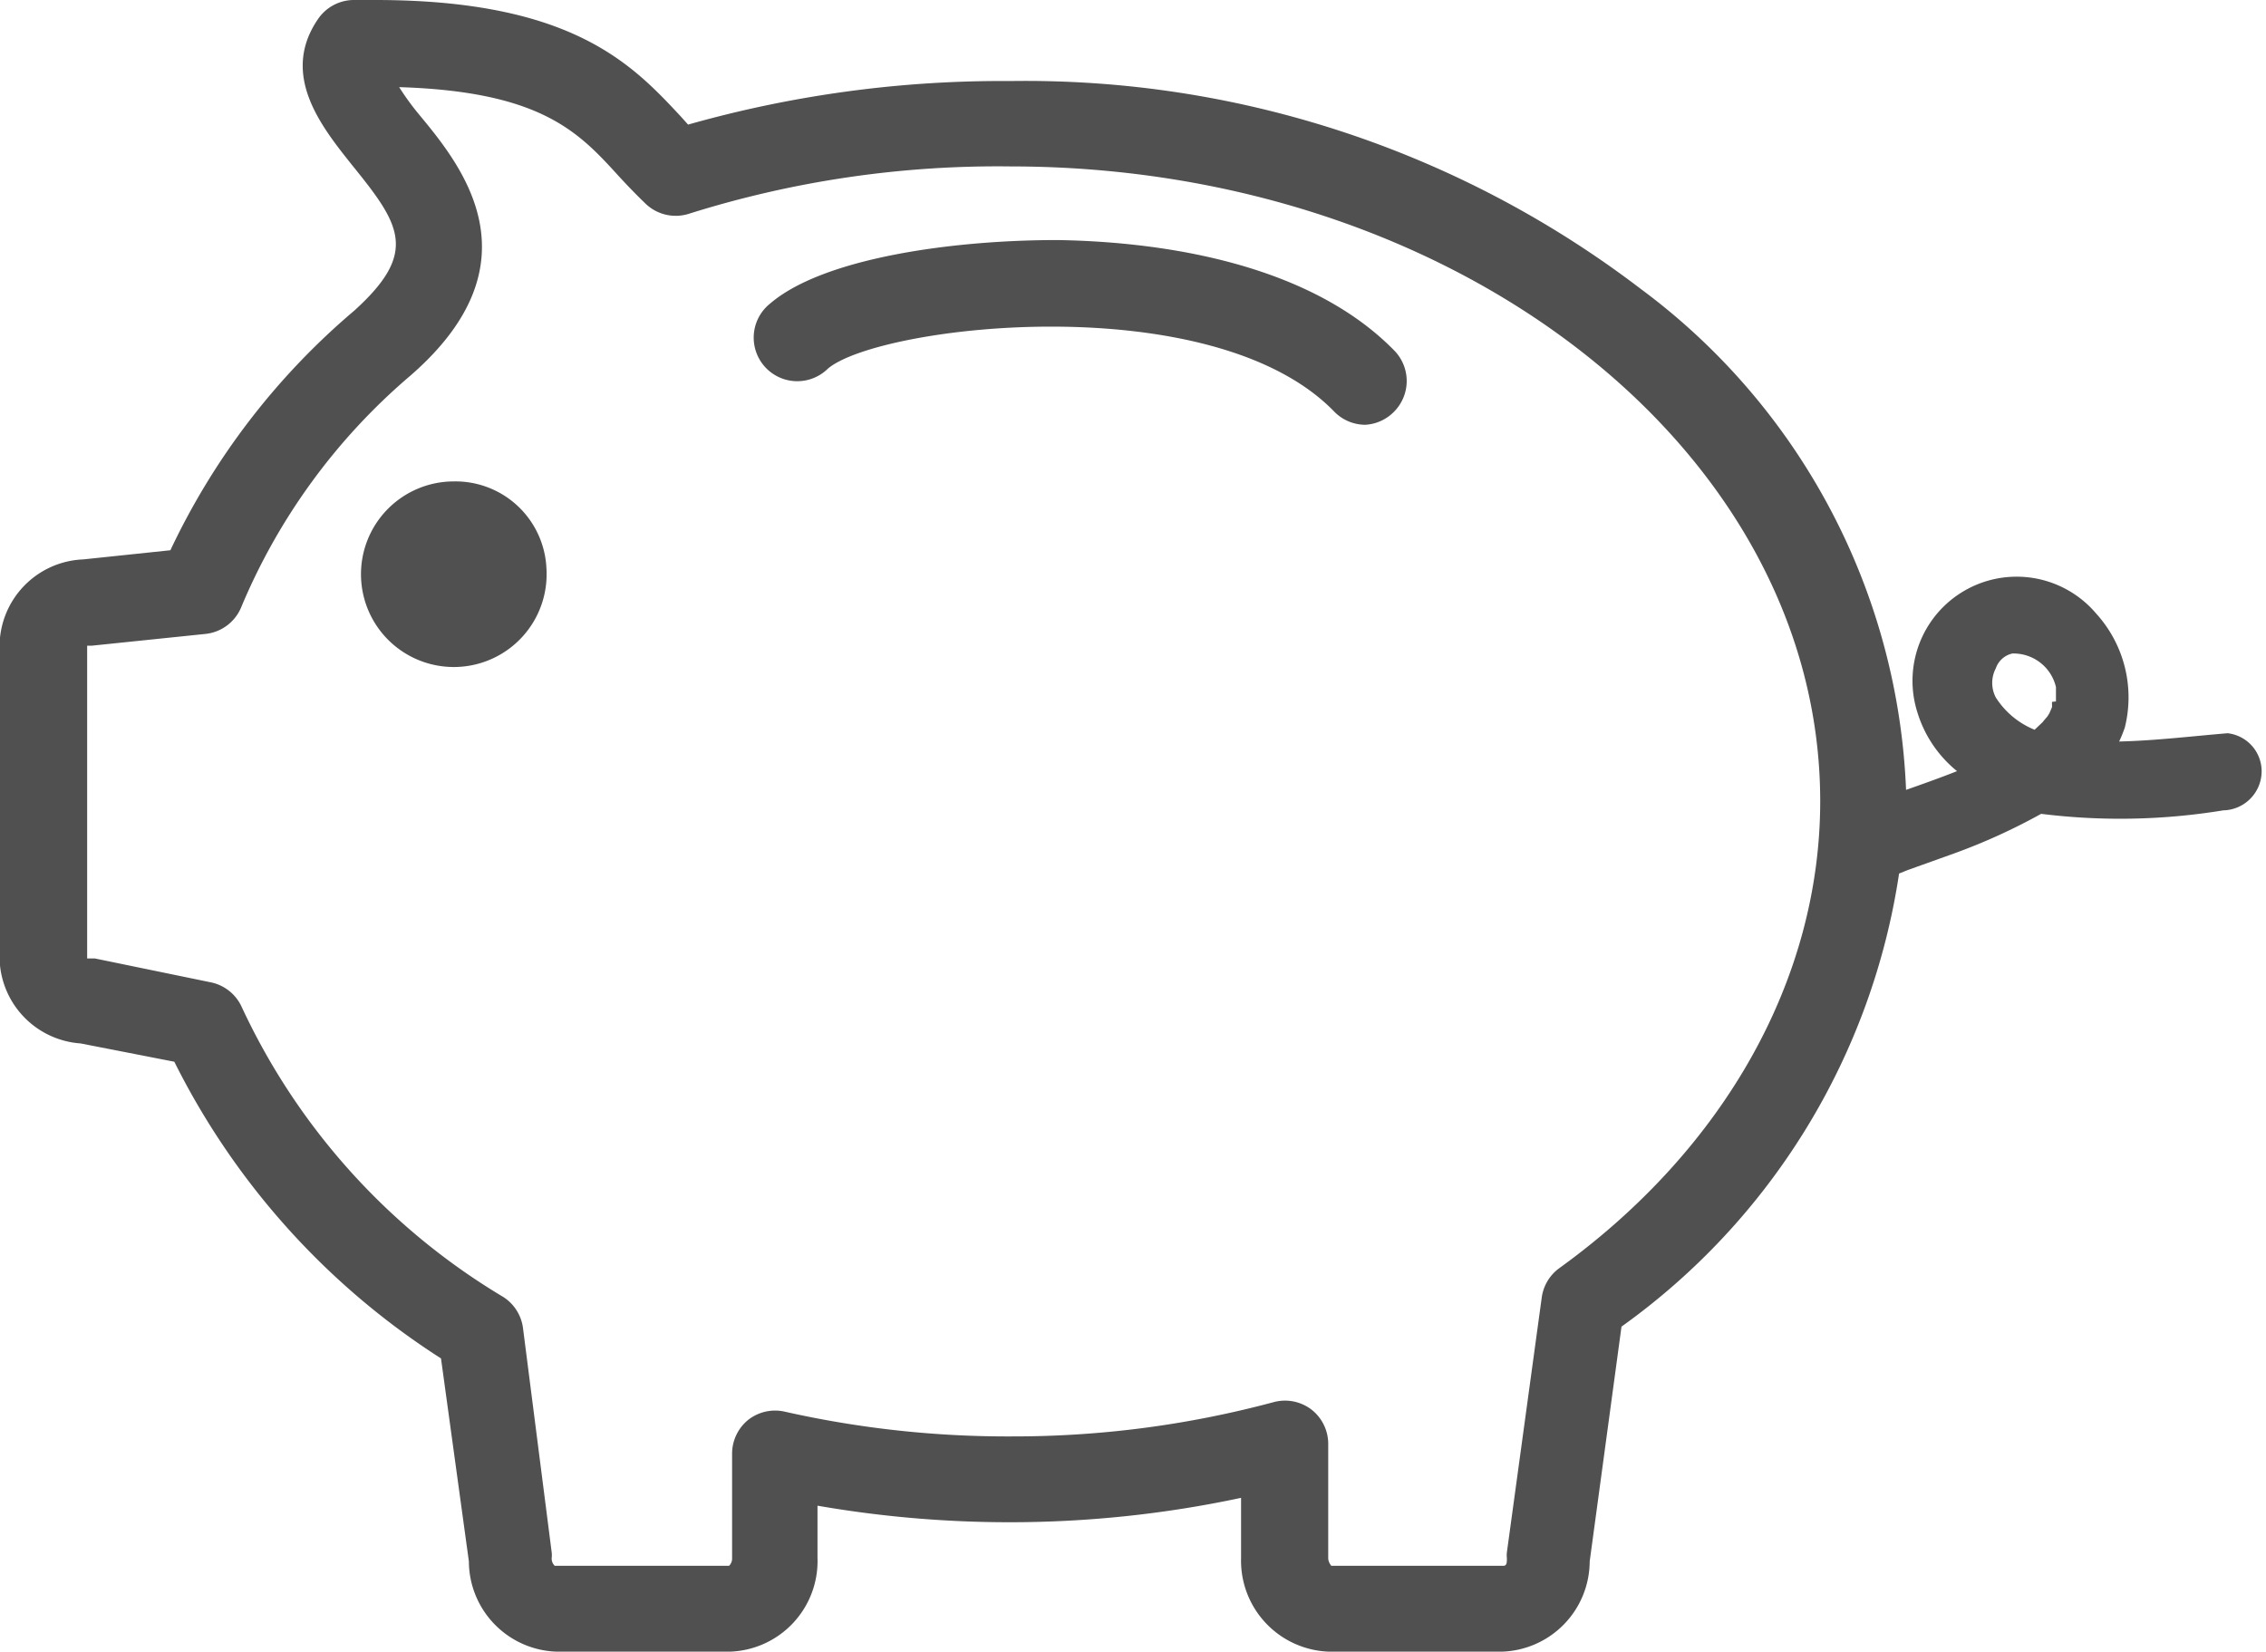
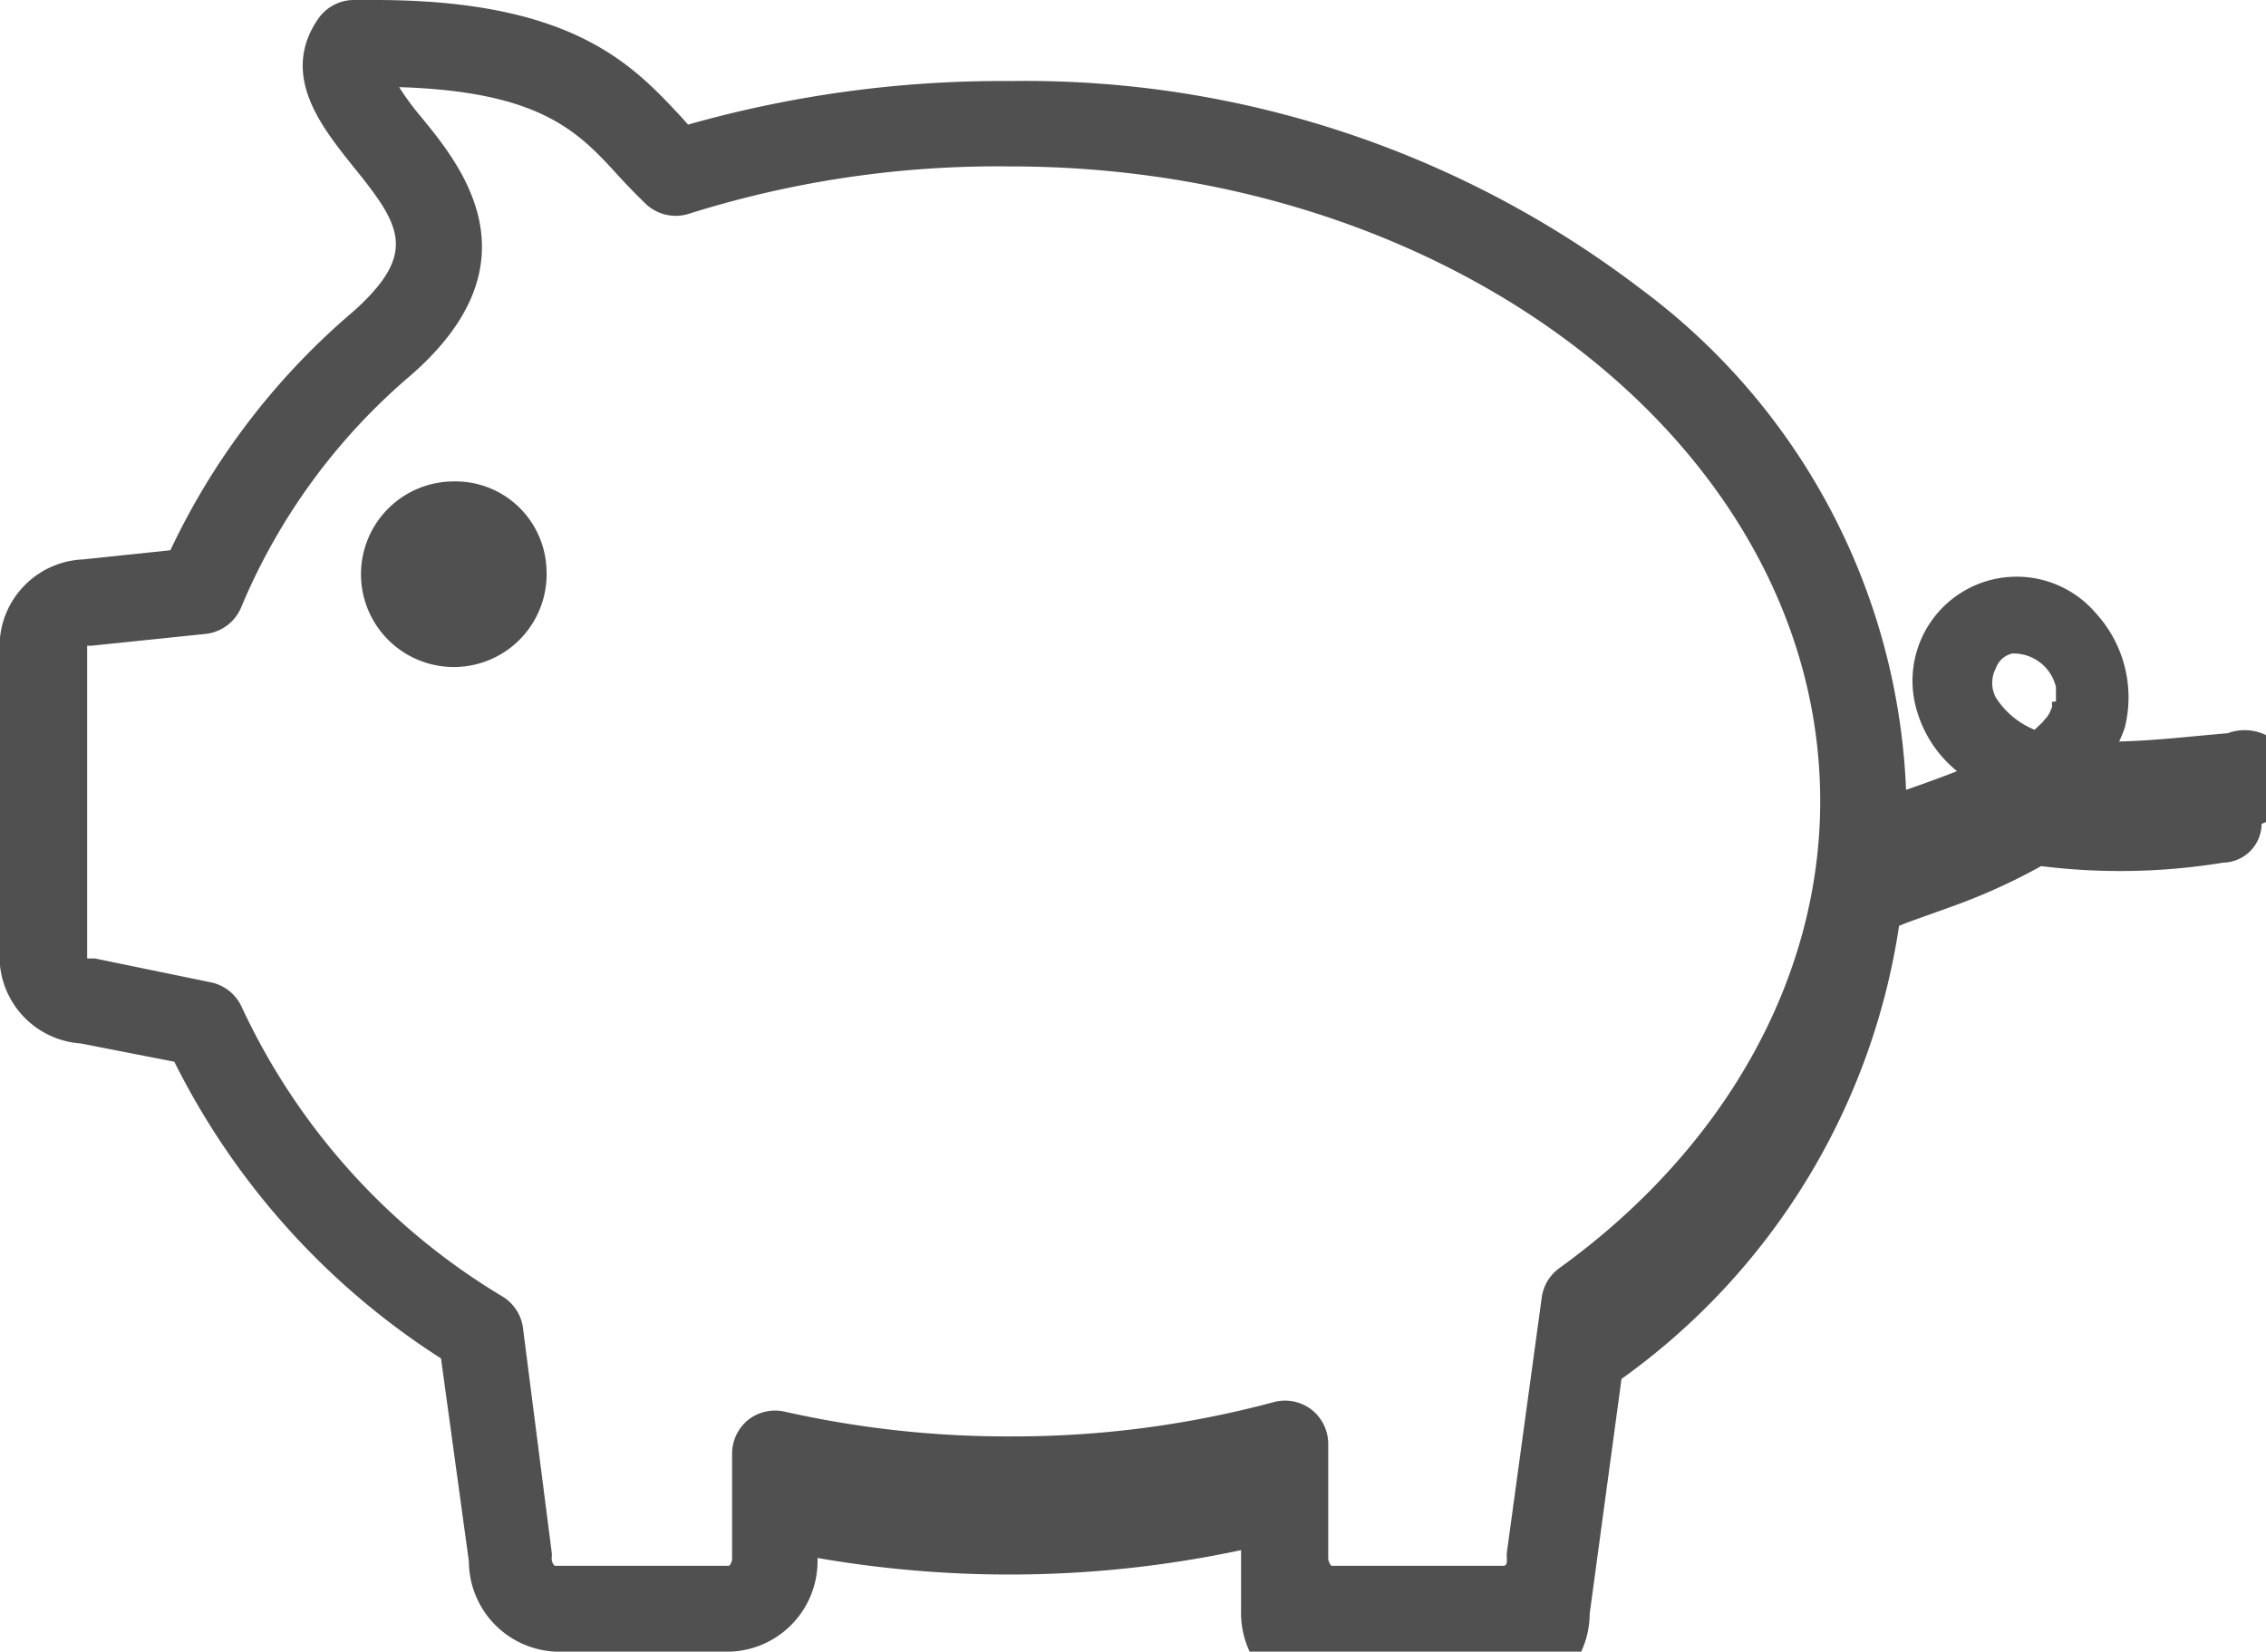
<svg xmlns="http://www.w3.org/2000/svg" viewBox="0 0 52 37.91">
  <title>Element 3</title>
  <g id="Ebene_2" data-name="Ebene 2">
    <g id="Ebene_1-2" data-name="Ebene 1">
-       <path d="M19,8.46c1.19-1,8.84-1.9,11.63,1a1,1,0,0,0,.7.29A1,1,0,0,0,32,9.44a1,1,0,0,0,0-1.39c-2.1-2.15-5.75-2.51-7.74-2.54-2.4,0-5.37.41-6.59,1.46A1,1,0,1,0,19,8.46Z" fill="#505050" />
-       <path d="M51.12,16.83c-.84.07-1.66.17-2.49.19a3.05,3.05,0,0,0,.13-.32,2.86,2.86,0,0,0-.66-2.62A2.39,2.39,0,0,0,44,16.35a2.78,2.78,0,0,0,.91,1.35c-.38.15-.77.29-1.17.43a15.06,15.06,0,0,0-6.09-11.5A23.26,23.26,0,0,0,23.19,1.86a26.43,26.43,0,0,0-7.4,1l-.17-.19C14.51,1.48,13.13,0,8.61,0H8.1a1,1,0,0,0-.79.42c-.9,1.29.07,2.49.77,3.37,1.11,1.37,1.53,2,.05,3.34a16.33,16.33,0,0,0-4.22,5.5l-2,.21a2,2,0,0,0-1.92,2V22a2,2,0,0,0,1.86,1.95L4,24.37a17.19,17.19,0,0,0,6.12,6.81l.64,4.66a2.08,2.08,0,0,0,2,2.07h4a2.08,2.08,0,0,0,2-2.15v-1.2a25.71,25.71,0,0,0,4.4.38,25.42,25.42,0,0,0,5.32-.56v1.38a2.09,2.09,0,0,0,2,2.15h4a2.08,2.08,0,0,0,2-2.07l.73-5.39a15.63,15.63,0,0,0,6.37-10.4l.2-.08,1.06-.38a13.79,13.79,0,0,0,2-.91,14.64,14.64,0,0,0,4.18-.08.9.9,0,0,0,.88-.89A.88.88,0,0,0,51.12,16.83ZM35.78,29.11a1,1,0,0,0-.4.67l-.8,5.85a.53.53,0,0,0,0,.13c0,.1,0,.17-.07.18H30.55s-.07-.08-.07-.18V33.13a1,1,0,0,0-.39-.78,1,1,0,0,0-.85-.17,23,23,0,0,1-6,.79A23.25,23.25,0,0,1,18,32.4a1,1,0,0,0-.83.19,1,1,0,0,0-.37.77v2.4a.23.23,0,0,1-.07.18h-4a.23.23,0,0,1-.07-.18.53.53,0,0,0,0-.13L12,30.47a1,1,0,0,0-.45-.7,15.22,15.22,0,0,1-6-6.65,1,1,0,0,0-.7-.57L2.18,22,2,22H2V14.82h.11l2.61-.27a1,1,0,0,0,.81-.6A14.13,14.13,0,0,1,9.42,8.62h0c3-2.61,1.15-4.84.19-6A6.06,6.06,0,0,1,9.16,2c3.21.1,4.09,1,5,2,.21.23.43.46.67.69a1,1,0,0,0,1,.21,23.59,23.59,0,0,1,7.36-1.08c10.25,0,18.58,6.54,18.58,14.57C41.77,22.45,39.59,26.36,35.78,29.11Zm11.31-13h0a.35.35,0,0,0,0,.06l0,.06-.06.14-.05.08s-.09.1-.1.12l-.19.18a1.9,1.9,0,0,1-.89-.74.72.72,0,0,1,0-.67.52.52,0,0,1,.38-.34,1,1,0,0,1,1,.77l0,.16v.17Z" fill="#505050" />
+       <path d="M51.12,16.83c-.84.07-1.66.17-2.49.19a3.05,3.05,0,0,0,.13-.32,2.86,2.86,0,0,0-.66-2.62A2.39,2.39,0,0,0,44,16.35a2.78,2.78,0,0,0,.91,1.35c-.38.15-.77.29-1.17.43a15.06,15.06,0,0,0-6.09-11.5A23.26,23.26,0,0,0,23.19,1.86a26.43,26.43,0,0,0-7.4,1l-.17-.19C14.51,1.48,13.13,0,8.61,0H8.1a1,1,0,0,0-.79.42c-.9,1.29.07,2.49.77,3.37,1.11,1.37,1.53,2,.05,3.34a16.33,16.33,0,0,0-4.22,5.5l-2,.21a2,2,0,0,0-1.92,2V22a2,2,0,0,0,1.86,1.95L4,24.37a17.19,17.19,0,0,0,6.12,6.81l.64,4.66a2.08,2.08,0,0,0,2,2.07h4a2.08,2.08,0,0,0,2-2.15a25.71,25.71,0,0,0,4.4.38,25.42,25.42,0,0,0,5.32-.56v1.38a2.09,2.09,0,0,0,2,2.15h4a2.08,2.08,0,0,0,2-2.07l.73-5.39a15.63,15.63,0,0,0,6.37-10.4l.2-.08,1.06-.38a13.79,13.79,0,0,0,2-.91,14.64,14.64,0,0,0,4.18-.08.9.9,0,0,0,.88-.89A.88.88,0,0,0,51.12,16.83ZM35.78,29.11a1,1,0,0,0-.4.67l-.8,5.85a.53.53,0,0,0,0,.13c0,.1,0,.17-.07.18H30.55s-.07-.08-.07-.18V33.13a1,1,0,0,0-.39-.78,1,1,0,0,0-.85-.17,23,23,0,0,1-6,.79A23.25,23.25,0,0,1,18,32.4a1,1,0,0,0-.83.19,1,1,0,0,0-.37.77v2.4a.23.23,0,0,1-.07.18h-4a.23.23,0,0,1-.07-.18.53.53,0,0,0,0-.13L12,30.47a1,1,0,0,0-.45-.7,15.22,15.22,0,0,1-6-6.65,1,1,0,0,0-.7-.57L2.18,22,2,22H2V14.82h.11l2.61-.27a1,1,0,0,0,.81-.6A14.13,14.13,0,0,1,9.42,8.62h0c3-2.61,1.15-4.84.19-6A6.06,6.06,0,0,1,9.16,2c3.21.1,4.09,1,5,2,.21.23.43.46.67.69a1,1,0,0,0,1,.21,23.59,23.59,0,0,1,7.36-1.08c10.25,0,18.58,6.54,18.58,14.57C41.77,22.45,39.59,26.36,35.78,29.11Zm11.31-13h0a.35.35,0,0,0,0,.06l0,.06-.06.14-.05.08s-.09.1-.1.12l-.19.18a1.9,1.9,0,0,1-.89-.74.72.72,0,0,1,0-.67.52.52,0,0,1,.38-.34,1,1,0,0,1,1,.77l0,.16v.17Z" fill="#505050" />
      <path d="M12.54,13.05a2.13,2.13,0,1,1-2.13-2A2.09,2.09,0,0,1,12.54,13.05Z" fill="#505050" />
    </g>
  </g>
</svg>